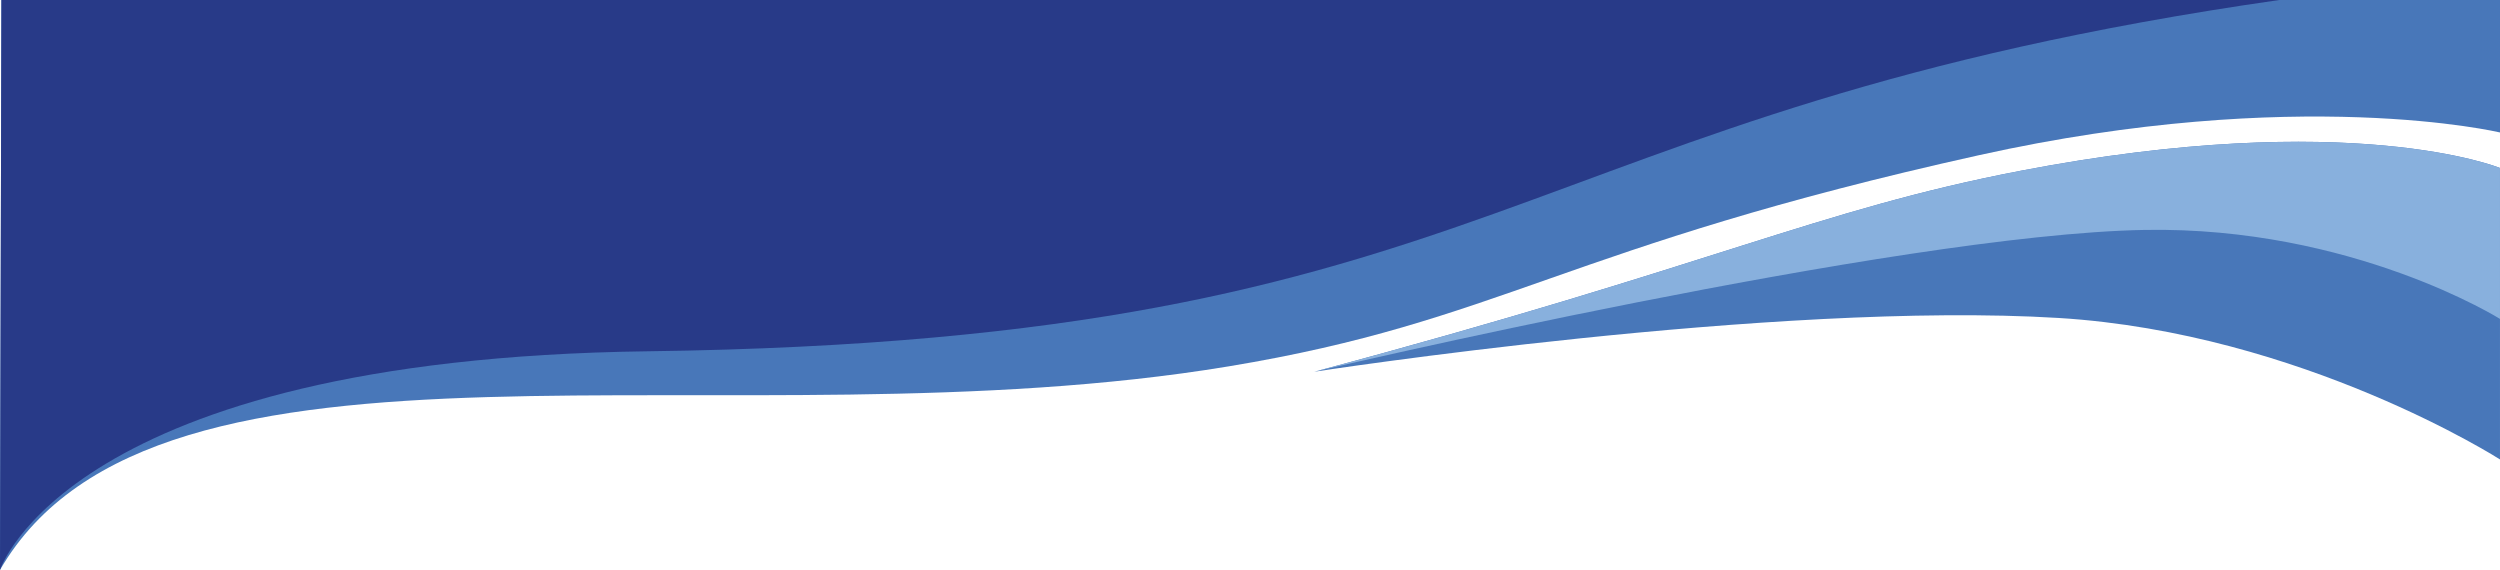
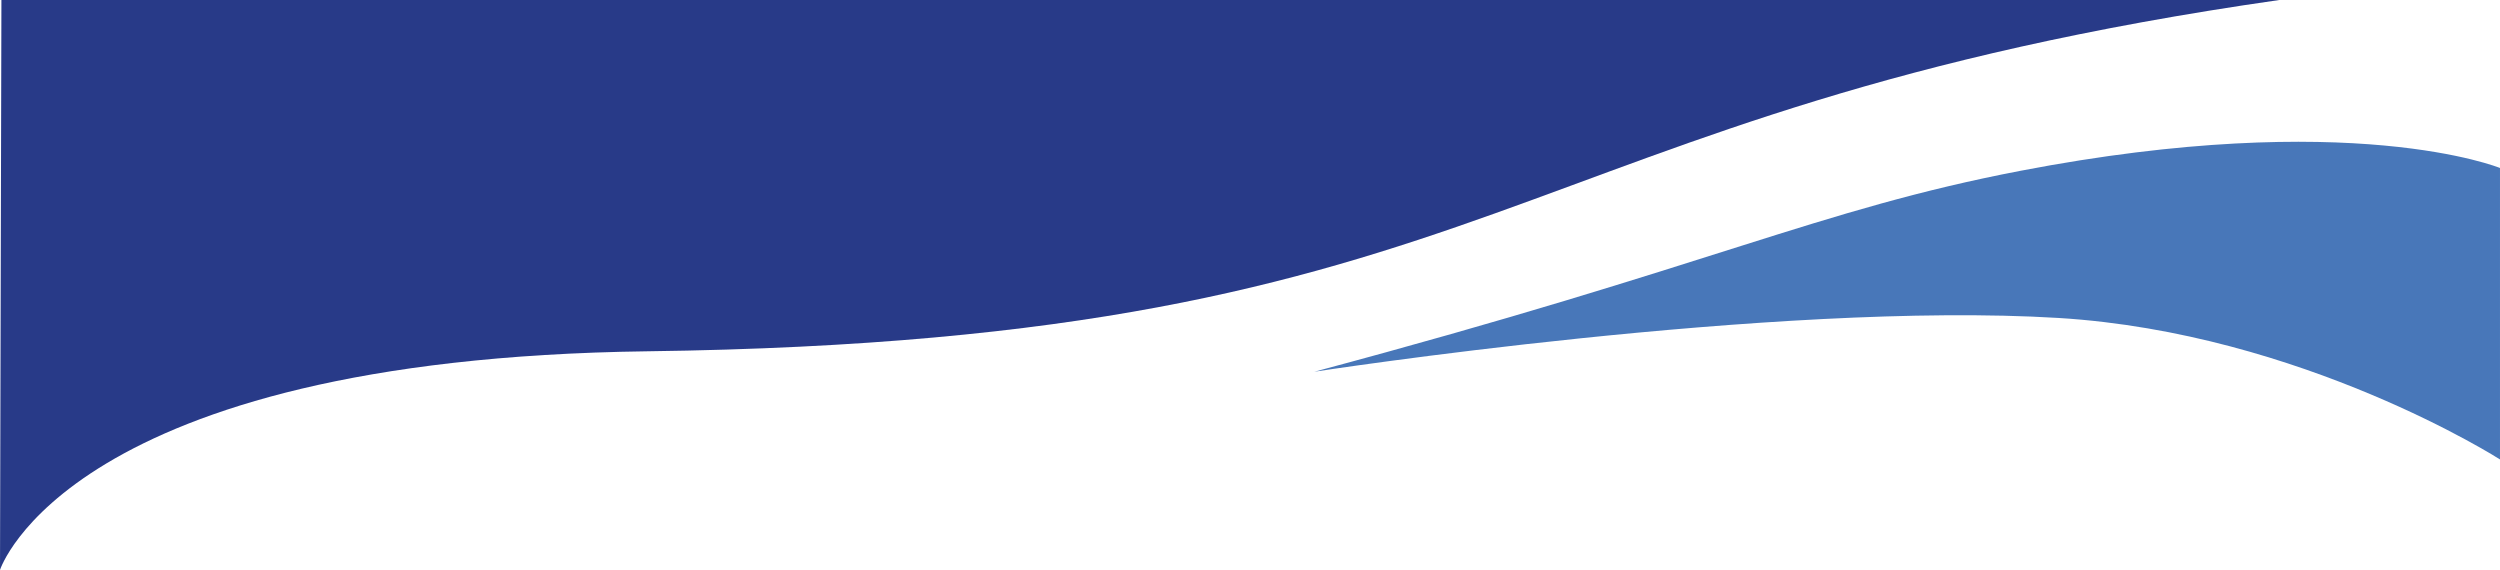
<svg xmlns="http://www.w3.org/2000/svg" id="Layer_1" data-name="Layer 1" viewBox="0 0 2144.6 488.89">
  <defs>
    <style>
      .cls-1 {
        fill: #4877b9;
      }

      .cls-2 {
        fill: #283a88;
      }

      .cls-3 {
        fill: #88b0dd;
      }
    </style>
  </defs>
-   <path class="cls-1" d="m2144.6,0v113.64s-173.27-41.2-446.66,19.42c-357.63,79.29-409.41,142.41-644.06,181.24C629.16,384.6,134.72,256.04,0,488.89L1.22,0h2143.38Z" />
  <path class="cls-2" d="m1.22,0L0,488.89s58.24-181.02,555.46-187.54C1296.61,291.64,1286.9,95.84,1955.24,0H1.22Z" />
  <path class="cls-1" d="m2144.6,144.11s-127.46-52.19-411.47,2.43c-173.81,33.43-262.15,80.64-605.63,172.34,0,0,395.66-61.01,638.39-46.12,209.05,12.82,378.7,121.37,378.7,121.37v-250.02Z" />
-   <path class="cls-3" d="m2144.6,144.11s-127.46-52.19-411.47,2.43c-173.81,33.43-262.15,80.64-605.63,172.34,0,0,499.23-117.86,712.29-121.64,177.91-3.15,304.8,76.33,304.8,76.33v-129.46Z" />
</svg>